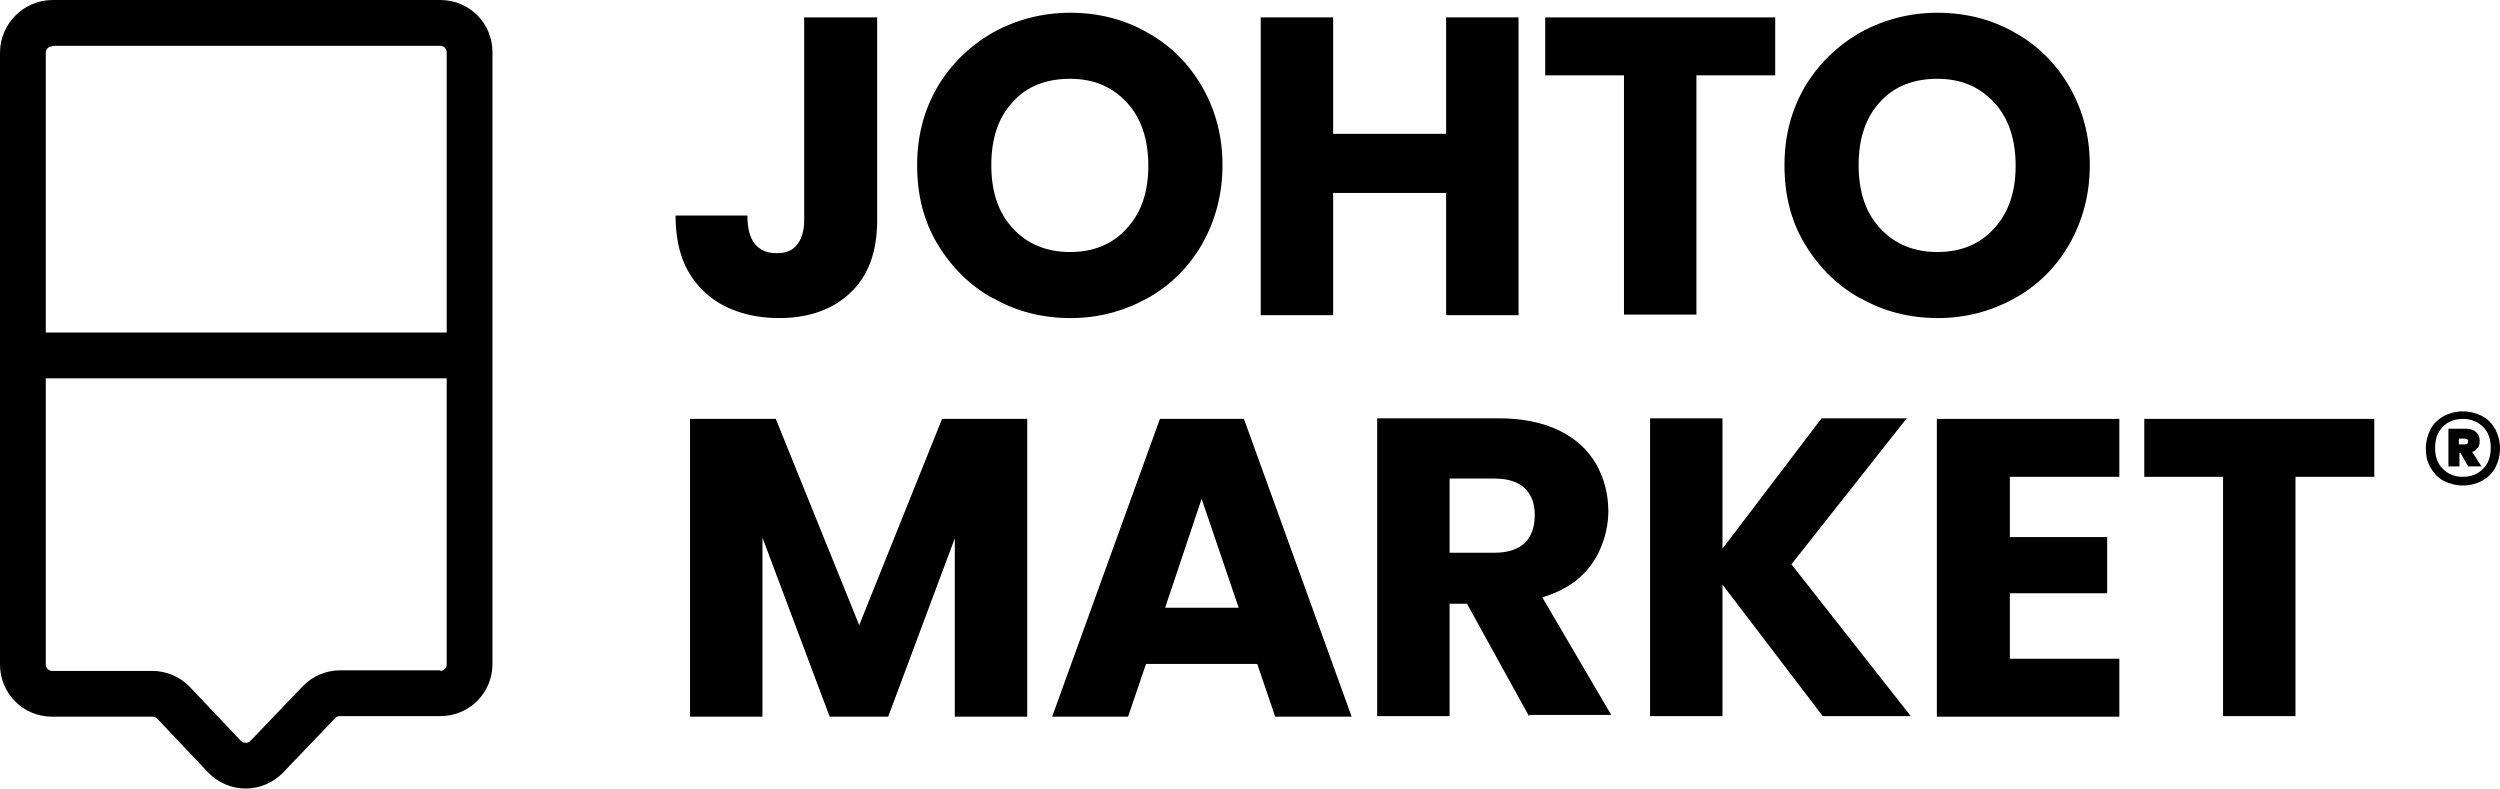
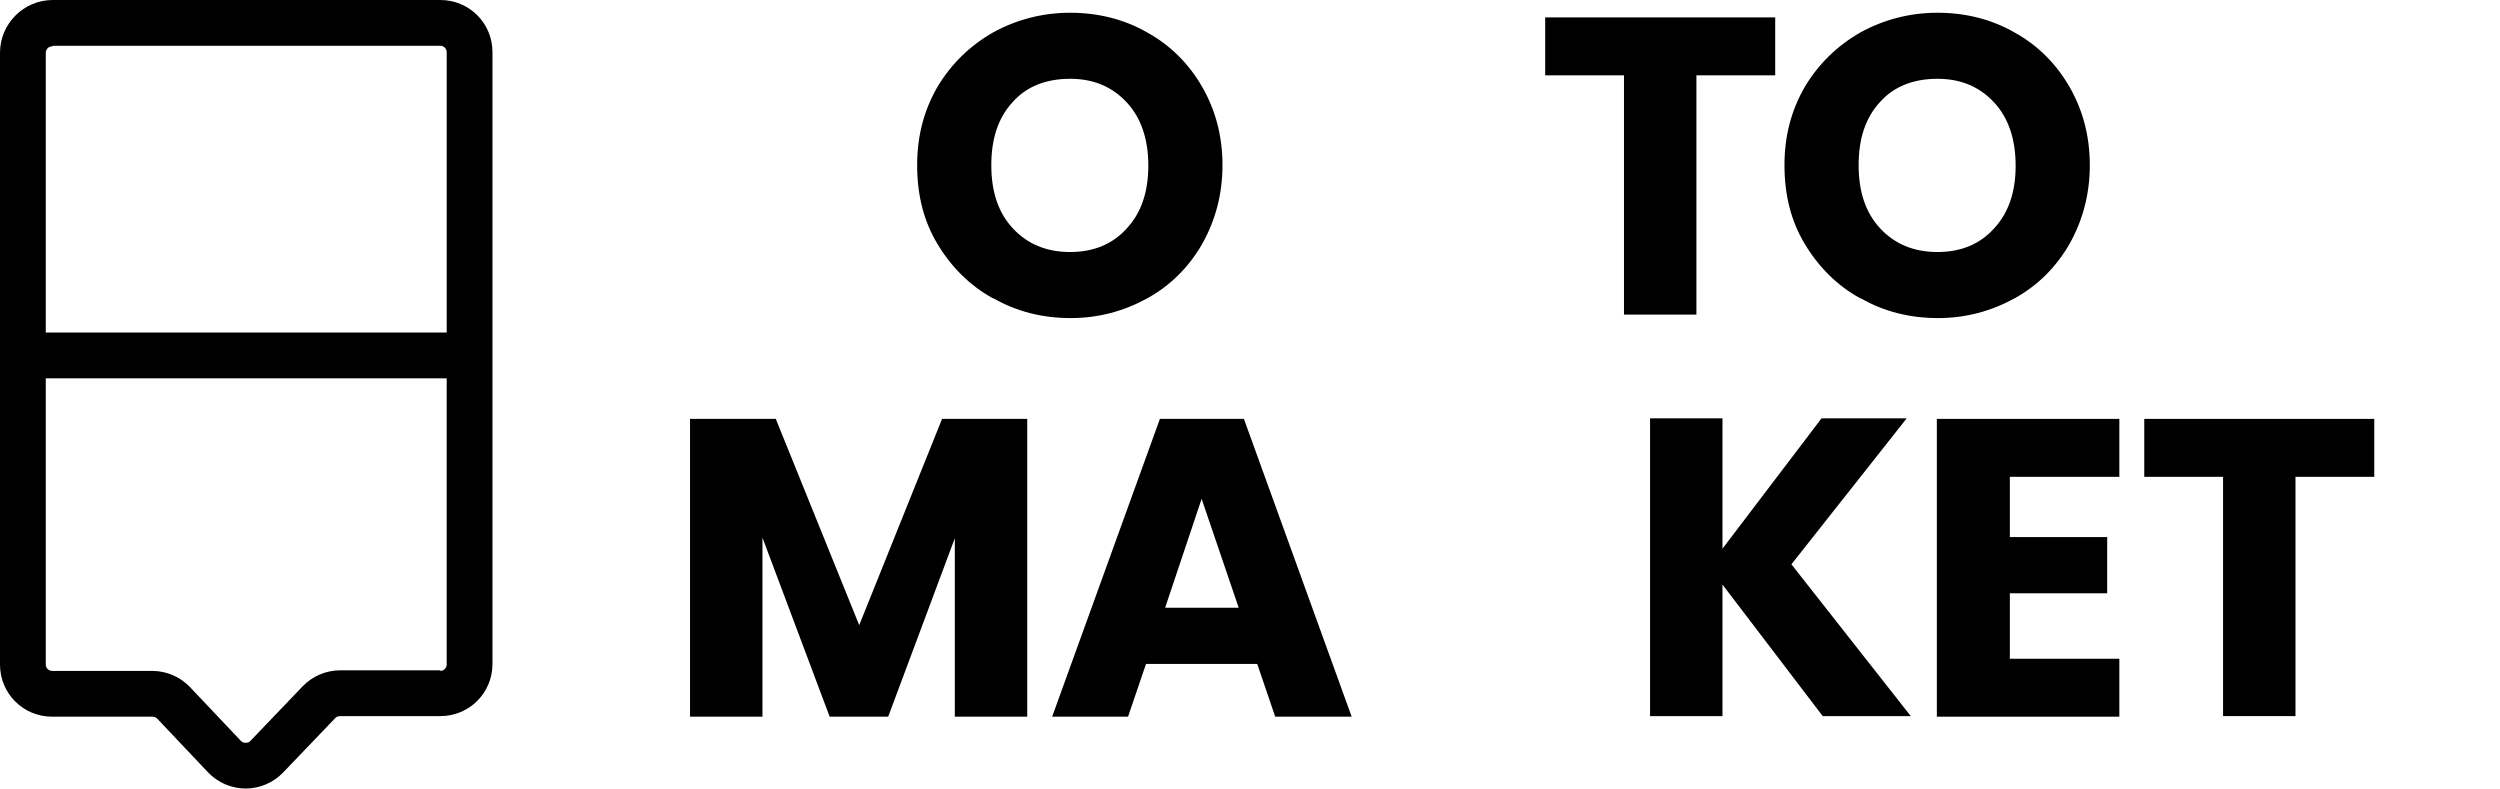
<svg xmlns="http://www.w3.org/2000/svg" viewBox="0 0 431.5 136.1" version="1.1" id="Ebene_1">
  <g>
-     <path d="M151.4,3v35c0,5.4-1.5,9.6-4.6,12.5-3,2.9-7.2,4.4-12.3,4.4s-9.8-1.5-13-4.6c-3.3-3.1-4.9-7.4-4.9-13.1h12.4c0,2.1.4,3.8,1.3,4.9.9,1.1,2.1,1.6,3.8,1.6s2.7-.5,3.5-1.5c.8-1,1.2-2.4,1.2-4.2V3h12.5Z" />
    <path d="M171.4,51.5c-4-2.2-7.2-5.4-9.6-9.4-2.4-4-3.5-8.5-3.5-13.6s1.2-9.5,3.5-13.5c2.4-4,5.6-7.1,9.6-9.4,4-2.2,8.5-3.4,13.3-3.4s9.3,1.1,13.3,3.4c4,2.2,7.2,5.4,9.5,9.4,2.3,4,3.5,8.5,3.5,13.5s-1.2,9.5-3.5,13.6c-2.3,4-5.5,7.2-9.5,9.4-4,2.2-8.4,3.4-13.2,3.4s-9.3-1.1-13.3-3.4ZM194.5,39.4c2.5-2.7,3.7-6.3,3.7-10.8s-1.2-8.2-3.7-10.9-5.7-4.1-9.8-4.1-7.5,1.3-9.9,4c-2.5,2.7-3.7,6.3-3.7,10.9s1.2,8.2,3.7,10.9c2.5,2.7,5.8,4.1,9.9,4.1s7.4-1.4,9.8-4.1Z" />
-     <path d="M262.1,3v51.4h-12.5v-21.1h-19.5v21.1h-12.5V3h12.5v20.1h19.5V3h12.5Z" />
    <path d="M306.4,3v10h-13.6v41.3h-12.5V13h-13.6V3h39.7Z" />
    <path d="M321.1,51.5c-4-2.2-7.2-5.4-9.6-9.4-2.4-4-3.5-8.5-3.5-13.6s1.2-9.5,3.5-13.5c2.4-4,5.6-7.1,9.6-9.4,4-2.2,8.5-3.4,13.3-3.4s9.3,1.1,13.3,3.4c4,2.2,7.2,5.4,9.5,9.4,2.3,4,3.5,8.5,3.5,13.5s-1.2,9.5-3.5,13.6c-2.3,4-5.5,7.2-9.5,9.4-4,2.2-8.4,3.4-13.2,3.4s-9.3-1.1-13.3-3.4ZM344.2,39.4c2.5-2.7,3.7-6.3,3.7-10.8s-1.2-8.2-3.7-10.9-5.7-4.1-9.8-4.1-7.5,1.3-9.9,4c-2.5,2.7-3.7,6.3-3.7,10.9s1.2,8.2,3.7,10.9c2.5,2.7,5.8,4.1,9.9,4.1s7.4-1.4,9.8-4.1Z" />
    <path d="M177.3,72.3v51.4h-12.5v-30.8l-11.5,30.8h-10.1l-11.6-30.9v30.9h-12.5v-51.4h14.8l14.4,35.6,14.3-35.6h14.7Z" />
    <path d="M217,114.6h-19.2l-3.1,9.1h-13.1l18.6-51.4h14.5l18.6,51.4h-13.2l-3.1-9.1ZM213.8,104.9l-6.4-18.8-6.3,18.8h12.7Z" />
-     <path d="M263.9,123.6l-10.7-19.4h-3v19.4h-12.5v-51.4h21c4,0,7.5.7,10.4,2.1,2.9,1.4,5,3.4,6.4,5.8,1.4,2.5,2.1,5.2,2.1,8.2s-1,6.5-2.9,9.1c-1.9,2.7-4.8,4.6-8.5,5.7l11.9,20.3h-14.1ZM250.2,95.4h7.8c2.3,0,4-.6,5.2-1.7,1.1-1.1,1.7-2.7,1.7-4.8s-.6-3.5-1.7-4.6c-1.1-1.1-2.9-1.7-5.2-1.7h-7.8v12.7Z" />
    <path d="M314.6,123.6l-17.3-22.7v22.7h-12.5v-51.4h12.5v22.5l17.1-22.5h14.7l-19.9,25.2,20.6,26.2h-15.3Z" />
    <path d="M346.9,82.3v10.4h16.8v9.7h-16.8v11.3h18.9v10h-31.5v-51.4h31.5v10h-18.9Z" />
    <path d="M409.8,72.3v10h-13.6v41.3h-12.5v-41.3h-13.6v-10h39.7Z" />
  </g>
-   <path d="M428.4,71.8c1,.5,1.7,1.3,2.3,2.3.5,1,.8,2.1.8,3.3s-.3,2.3-.8,3.3c-.5,1-1.3,1.7-2.3,2.3-1,.5-2.1.8-3.3.8s-2.3-.3-3.3-.8c-1-.5-1.7-1.3-2.3-2.3-.6-1-.8-2.1-.8-3.3s.3-2.3.8-3.3c.5-1,1.3-1.7,2.3-2.3,1-.5,2.1-.8,3.3-.8s2.3.3,3.3.8ZM428.6,80.9c.9-.9,1.3-2.1,1.3-3.6s-.4-2.7-1.3-3.6c-.9-.9-2.1-1.4-3.5-1.4s-2.7.5-3.5,1.4c-.9.9-1.3,2.1-1.3,3.6s.4,2.7,1.3,3.6c.9.9,2,1.4,3.5,1.4s2.6-.5,3.5-1.4ZM427.6,77.3c-.2.3-.5.6-.9.7l1.6,2.5h-2.3l-1.3-2.3h-.2v2.3h-1.9v-6.5h3.1c.7,0,1.3.2,1.7.6.4.4.6.9.6,1.5s-.1.8-.3,1.2ZM424.4,76.7h1c.2,0,.3,0,.4-.1.1,0,.2-.2.2-.4s0-.3-.2-.4c-.1,0-.2-.1-.4-.1h-1v1Z" />
  <path d="M76,0H9.1C4.1,0,0,4.1,0,9.1v105.6c0,5,4,9,9,9h17.3c.3,0,.6.1.8.3l8.8,9.3c1.7,1.8,4.1,2.8,6.5,2.8h0c2.4,0,4.8-1,6.5-2.8l9-9.4c.2-.2.5-.3.8-.3h17.3c5,0,9-4,9-9V9c0-5-4-9-9-9ZM9.1,7.9h66.9c.6,0,1.1.5,1.1,1.1v48.4H7.9V9.1c0-.6.5-1.1,1.1-1.1ZM76,115.7h-17.3c-2.4,0-4.8,1-6.5,2.8l-9,9.4c-.3.3-.6.3-.8.3h0c-.2,0-.5,0-.8-.3l-8.8-9.3c-1.7-1.8-4.1-2.8-6.5-2.8H9c-.6,0-1.1-.5-1.1-1.1v-49.4h69.2v49.4c0,.6-.5,1.1-1.1,1.1Z" />
</svg>